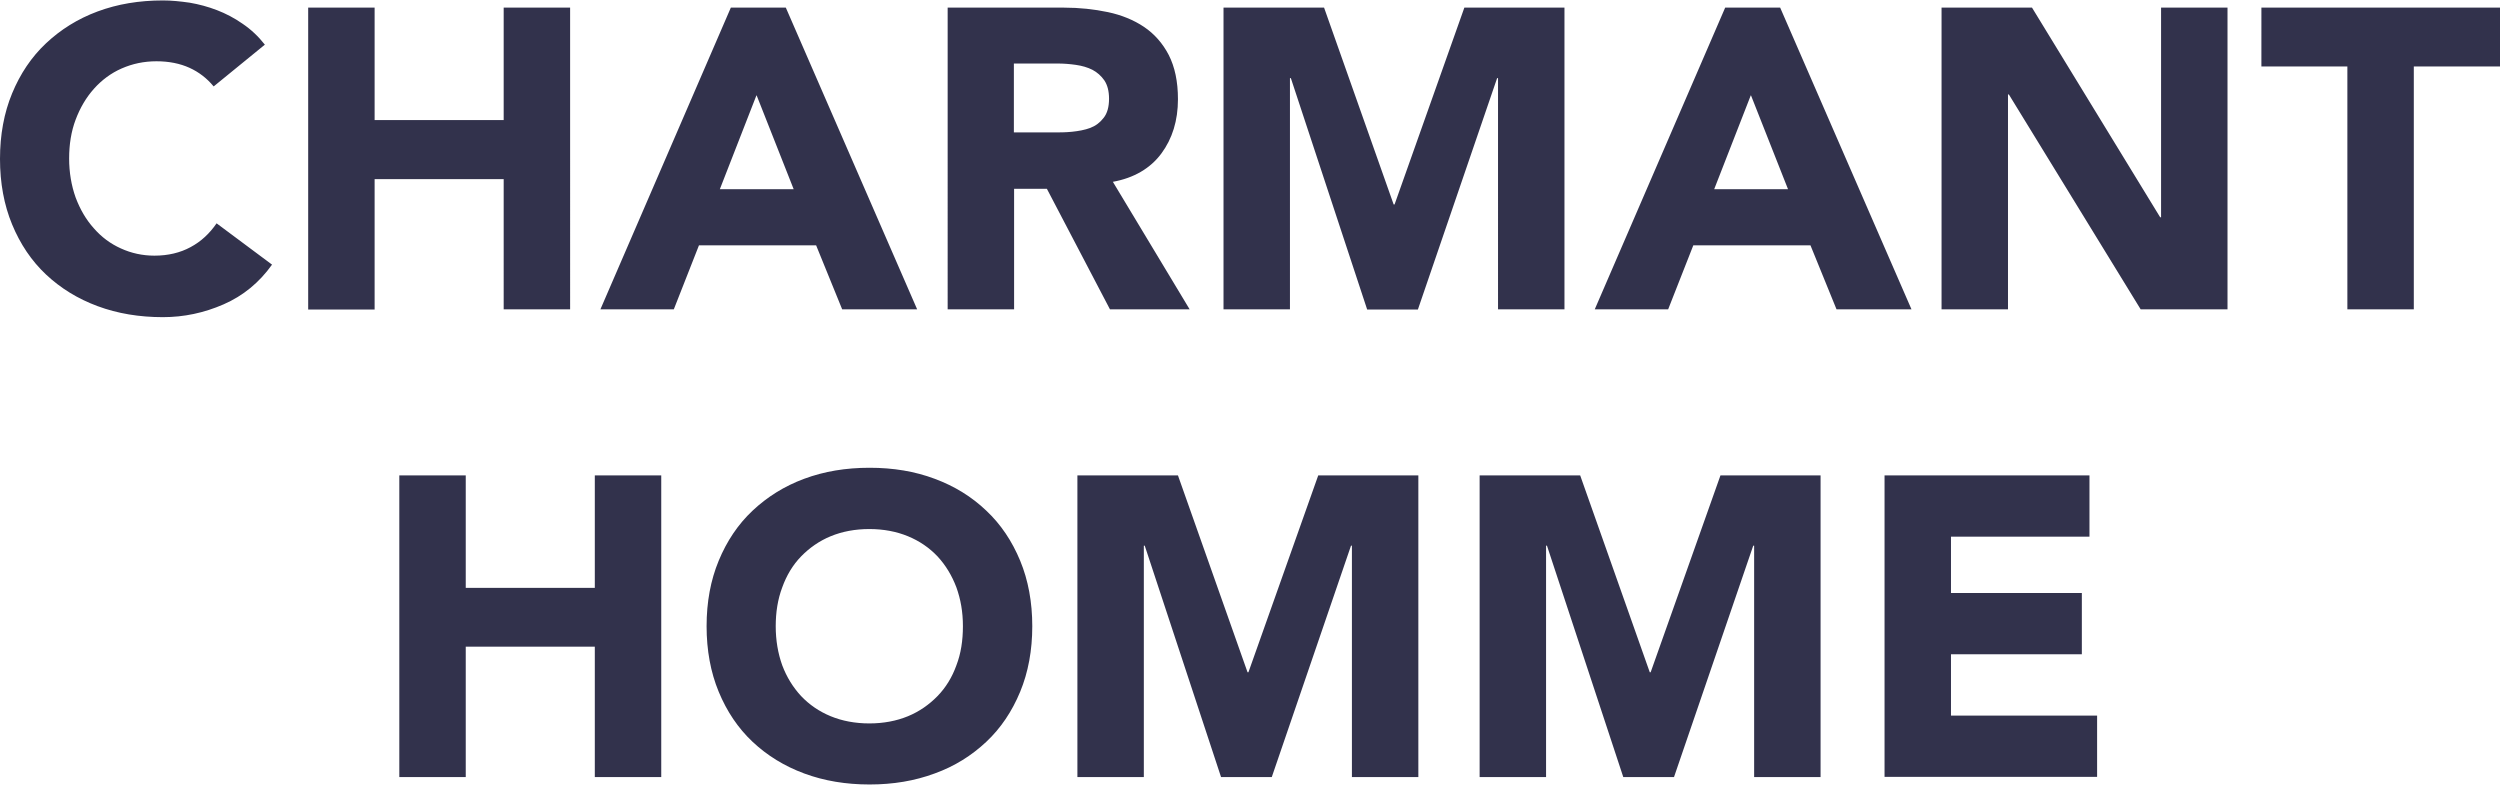
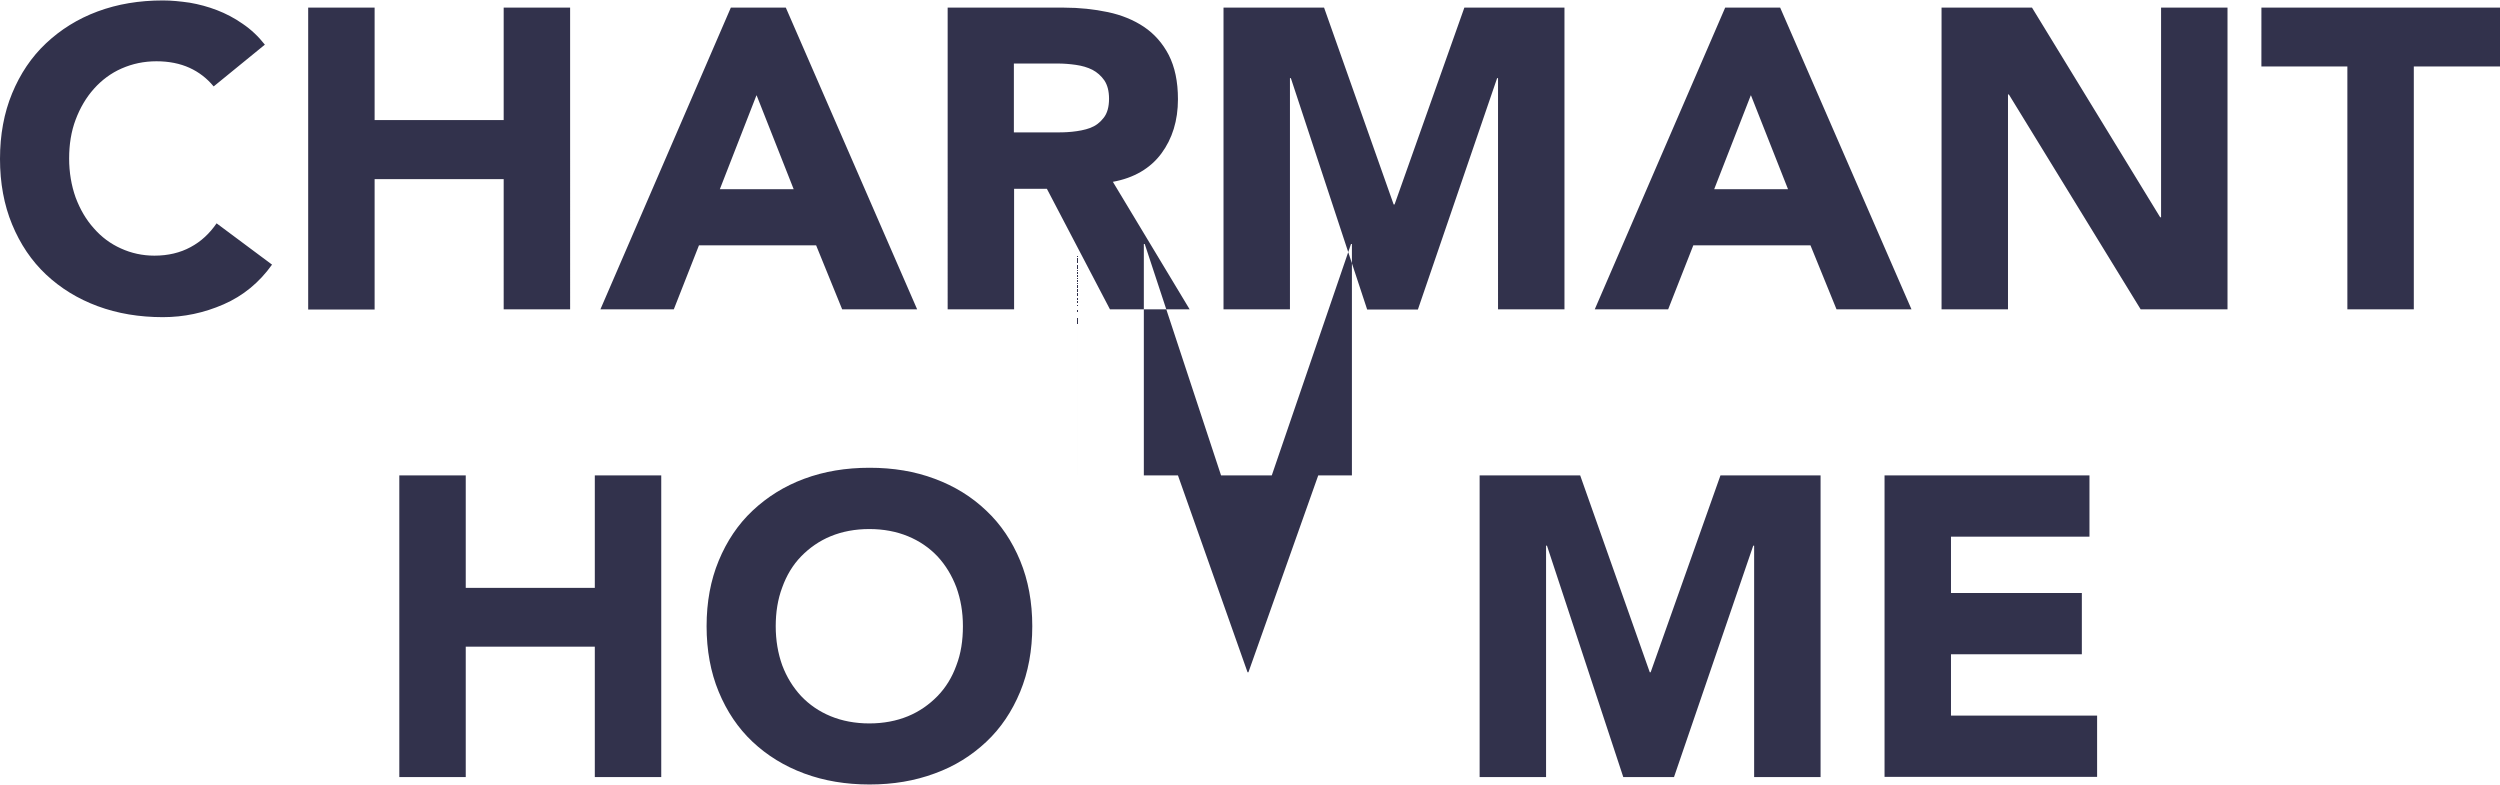
<svg xmlns="http://www.w3.org/2000/svg" width="111.38" height="34.96" viewBox="0 0 111.38 34.96">
  <defs>
    <style>.d{fill:#32324c;}</style>
  </defs>
  <g id="a" />
  <g id="b">
    <g id="c">
-       <path class="d" d="M9.51,3.84c-.29-.35-.65-.63-1.07-.82-.42-.19-.91-.29-1.47-.29s-1.07,.11-1.55,.32c-.48,.21-.89,.52-1.23,.9-.35,.39-.62,.85-.82,1.38-.2,.53-.29,1.11-.29,1.73s.1,1.21,.29,1.74c.2,.53,.46,.98,.81,1.37,.34,.39,.74,.69,1.21,.9,.46,.21,.96,.32,1.49,.32,.61,0,1.15-.13,1.61-.38,.47-.25,.85-.61,1.16-1.06l2.47,1.84c-.57,.8-1.29,1.39-2.16,1.77s-1.77,.57-2.7,.57c-1.05,0-2.02-.16-2.91-.49-.89-.33-1.65-.8-2.3-1.41-.65-.61-1.15-1.36-1.51-2.23-.36-.87-.54-1.85-.54-2.92s.18-2.05,.54-2.92c.36-.87,.86-1.62,1.51-2.23,.65-.61,1.41-1.09,2.3-1.42,.89-.33,1.85-.49,2.91-.49,.38,0,.77,.04,1.19,.1,.41,.07,.82,.18,1.21,.33s.78,.35,1.15,.61c.37,.25,.7,.56,.99,.93l-2.28,1.86ZM13.73,.34h2.96V5.35h5.75V.34h2.96V13.78h-2.96V7.98h-5.75v5.81h-2.96V.34ZM32.56,.34h2.45l5.85,13.44h-3.34l-1.16-2.85h-5.22l-1.12,2.85h-3.27L32.56,.34Zm1.14,3.91l-1.63,4.18h3.29l-1.65-4.18ZM42.21,.34h5.2c.68,0,1.33,.07,1.95,.2,.61,.13,1.15,.35,1.61,.66,.46,.31,.83,.73,1.1,1.25,.27,.53,.41,1.18,.41,1.97,0,.95-.25,1.76-.74,2.42-.49,.66-1.22,1.09-2.16,1.26l3.42,5.68h-3.55l-2.81-5.37h-1.46v5.37h-2.96V.34Zm2.96,5.56h1.75c.27,0,.55,0,.84-.03s.57-.08,.81-.17,.44-.24,.6-.45c.16-.2,.24-.49,.24-.85,0-.34-.07-.61-.21-.82-.14-.2-.32-.36-.53-.47-.22-.11-.46-.18-.74-.22-.28-.04-.55-.06-.82-.06h-1.94v3.06ZM54.51,.34h4.48l3.1,8.77h.04L65.24,.34h4.46V13.78h-2.96V3.48h-.04l-3.53,10.31h-2.26l-3.4-10.31h-.04V13.78h-2.96V.34Zm22.35,0h2.45l5.85,13.44h-3.34l-1.16-2.85h-5.22l-1.12,2.85h-3.27L76.86,.34Zm1.14,3.91l-1.63,4.18h3.29l-1.65-4.18ZM86.5,.34h4.03l5.71,9.34h.04V.34h2.96V13.78h-3.87l-5.87-9.57h-.04V13.78h-2.96V.34Zm18.08,2.62h-3.83V.34h10.63V2.96h-3.84V13.78h-2.96V2.96ZM17.79,21.18h2.96v5.01h5.75v-5.01h2.96v13.44h-2.96v-5.81h-5.75v5.81h-2.96v-13.44Zm13.69,6.72c0-1.08,.18-2.05,.54-2.92,.36-.87,.86-1.62,1.51-2.23,.65-.61,1.41-1.09,2.3-1.42,.89-.33,1.85-.49,2.91-.49s2.02,.16,2.9,.49c.89,.33,1.65,.8,2.3,1.42,.65,.61,1.15,1.36,1.51,2.23,.36,.87,.54,1.85,.54,2.92s-.18,2.05-.54,2.92-.86,1.62-1.51,2.23c-.65,.61-1.41,1.09-2.3,1.41-.89,.33-1.85,.49-2.9,.49s-2.02-.16-2.91-.49c-.89-.33-1.65-.8-2.3-1.41-.65-.61-1.15-1.36-1.51-2.23s-.54-1.85-.54-2.92Zm3.08,0c0,.63,.1,1.21,.29,1.74,.2,.53,.48,.98,.84,1.37,.37,.39,.81,.69,1.32,.9s1.09,.32,1.72,.32,1.21-.11,1.72-.32,.95-.52,1.32-.9c.37-.38,.65-.84,.84-1.37,.2-.52,.29-1.1,.29-1.74s-.1-1.2-.29-1.73c-.2-.53-.48-.99-.84-1.38-.37-.39-.81-.69-1.32-.9s-1.09-.32-1.72-.32-1.21,.11-1.72,.32-.95,.52-1.32,.9-.65,.85-.84,1.38c-.2,.53-.29,1.11-.29,1.73Zm13.44-6.72h4.48l3.1,8.77h.04l3.11-8.77h4.46v13.44h-2.96v-10.31h-.04l-3.53,10.31h-2.26l-3.4-10.31h-.04v10.31h-2.96v-13.44Zm17.92,0h4.48l3.1,8.77h.04l3.11-8.77h4.46v13.44h-2.96v-10.31h-.04l-3.53,10.31h-2.26l-3.4-10.31h-.04v10.31h-2.96v-13.44Zm18.04,0h9.13v2.73h-6.17v2.51h5.83v2.73h-5.83v2.73h6.51v2.73h-9.47v-13.44Z" />
+       <path class="d" d="M9.51,3.84c-.29-.35-.65-.63-1.07-.82-.42-.19-.91-.29-1.47-.29s-1.07,.11-1.55,.32c-.48,.21-.89,.52-1.23,.9-.35,.39-.62,.85-.82,1.38-.2,.53-.29,1.11-.29,1.73s.1,1.21,.29,1.74c.2,.53,.46,.98,.81,1.37,.34,.39,.74,.69,1.21,.9,.46,.21,.96,.32,1.49,.32,.61,0,1.15-.13,1.61-.38,.47-.25,.85-.61,1.16-1.06l2.47,1.84c-.57,.8-1.29,1.39-2.16,1.77s-1.77,.57-2.7,.57c-1.05,0-2.02-.16-2.91-.49-.89-.33-1.65-.8-2.3-1.41-.65-.61-1.15-1.36-1.51-2.23-.36-.87-.54-1.85-.54-2.92s.18-2.05,.54-2.92c.36-.87,.86-1.62,1.51-2.23,.65-.61,1.41-1.09,2.3-1.42,.89-.33,1.85-.49,2.91-.49,.38,0,.77,.04,1.19,.1,.41,.07,.82,.18,1.21,.33s.78,.35,1.15,.61c.37,.25,.7,.56,.99,.93l-2.28,1.86ZM13.73,.34h2.96V5.35h5.75V.34h2.96V13.78h-2.96V7.98h-5.75v5.81h-2.96V.34ZM32.56,.34h2.45l5.85,13.44h-3.34l-1.16-2.85h-5.22l-1.12,2.85h-3.27L32.56,.34Zm1.14,3.91l-1.63,4.18h3.29l-1.65-4.18ZM42.21,.34h5.2c.68,0,1.33,.07,1.95,.2,.61,.13,1.15,.35,1.61,.66,.46,.31,.83,.73,1.1,1.25,.27,.53,.41,1.18,.41,1.97,0,.95-.25,1.76-.74,2.42-.49,.66-1.22,1.09-2.16,1.26l3.42,5.68h-3.55l-2.81-5.37h-1.46v5.37h-2.96V.34Zm2.96,5.56h1.75c.27,0,.55,0,.84-.03s.57-.08,.81-.17,.44-.24,.6-.45c.16-.2,.24-.49,.24-.85,0-.34-.07-.61-.21-.82-.14-.2-.32-.36-.53-.47-.22-.11-.46-.18-.74-.22-.28-.04-.55-.06-.82-.06h-1.94v3.06ZM54.51,.34h4.48l3.1,8.77h.04L65.24,.34h4.46V13.78h-2.96V3.48h-.04l-3.53,10.31h-2.26l-3.4-10.31h-.04V13.78h-2.96V.34Zm22.35,0h2.45l5.85,13.44h-3.34l-1.16-2.85h-5.22l-1.12,2.85h-3.27L76.86,.34Zm1.14,3.91l-1.63,4.18h3.29l-1.65-4.18ZM86.5,.34h4.03l5.71,9.34h.04V.34h2.96V13.78h-3.87l-5.87-9.57h-.04V13.78h-2.96V.34Zm18.08,2.62h-3.83V.34h10.63V2.96h-3.84V13.78h-2.96V2.96ZM17.79,21.18h2.96v5.01h5.75v-5.01h2.96v13.44h-2.96v-5.81h-5.75v5.81h-2.96v-13.44Zm13.69,6.72c0-1.08,.18-2.05,.54-2.92,.36-.87,.86-1.62,1.51-2.23,.65-.61,1.41-1.09,2.3-1.42,.89-.33,1.85-.49,2.91-.49s2.02,.16,2.9,.49c.89,.33,1.65,.8,2.3,1.42,.65,.61,1.15,1.36,1.51,2.23,.36,.87,.54,1.85,.54,2.92s-.18,2.05-.54,2.92-.86,1.62-1.51,2.23c-.65,.61-1.41,1.09-2.3,1.41-.89,.33-1.85,.49-2.9,.49s-2.02-.16-2.91-.49c-.89-.33-1.65-.8-2.3-1.41-.65-.61-1.15-1.36-1.51-2.23s-.54-1.85-.54-2.92Zm3.08,0c0,.63,.1,1.21,.29,1.74,.2,.53,.48,.98,.84,1.37,.37,.39,.81,.69,1.32,.9s1.09,.32,1.72,.32,1.21-.11,1.72-.32,.95-.52,1.32-.9c.37-.38,.65-.84,.84-1.37,.2-.52,.29-1.1,.29-1.74s-.1-1.2-.29-1.73c-.2-.53-.48-.99-.84-1.38-.37-.39-.81-.69-1.32-.9s-1.09-.32-1.72-.32-1.21,.11-1.72,.32-.95,.52-1.32,.9-.65,.85-.84,1.38c-.2,.53-.29,1.11-.29,1.73Zm13.44-6.72h4.48l3.1,8.77h.04l3.11-8.77h4.46h-2.96v-10.31h-.04l-3.53,10.31h-2.26l-3.4-10.31h-.04v10.31h-2.96v-13.44Zm17.92,0h4.48l3.1,8.77h.04l3.11-8.77h4.46v13.44h-2.96v-10.31h-.04l-3.53,10.31h-2.26l-3.4-10.31h-.04v10.31h-2.96v-13.44Zm18.04,0h9.13v2.73h-6.17v2.51h5.83v2.73h-5.83v2.73h6.51v2.73h-9.47v-13.44Z" />
    </g>
  </g>
</svg>